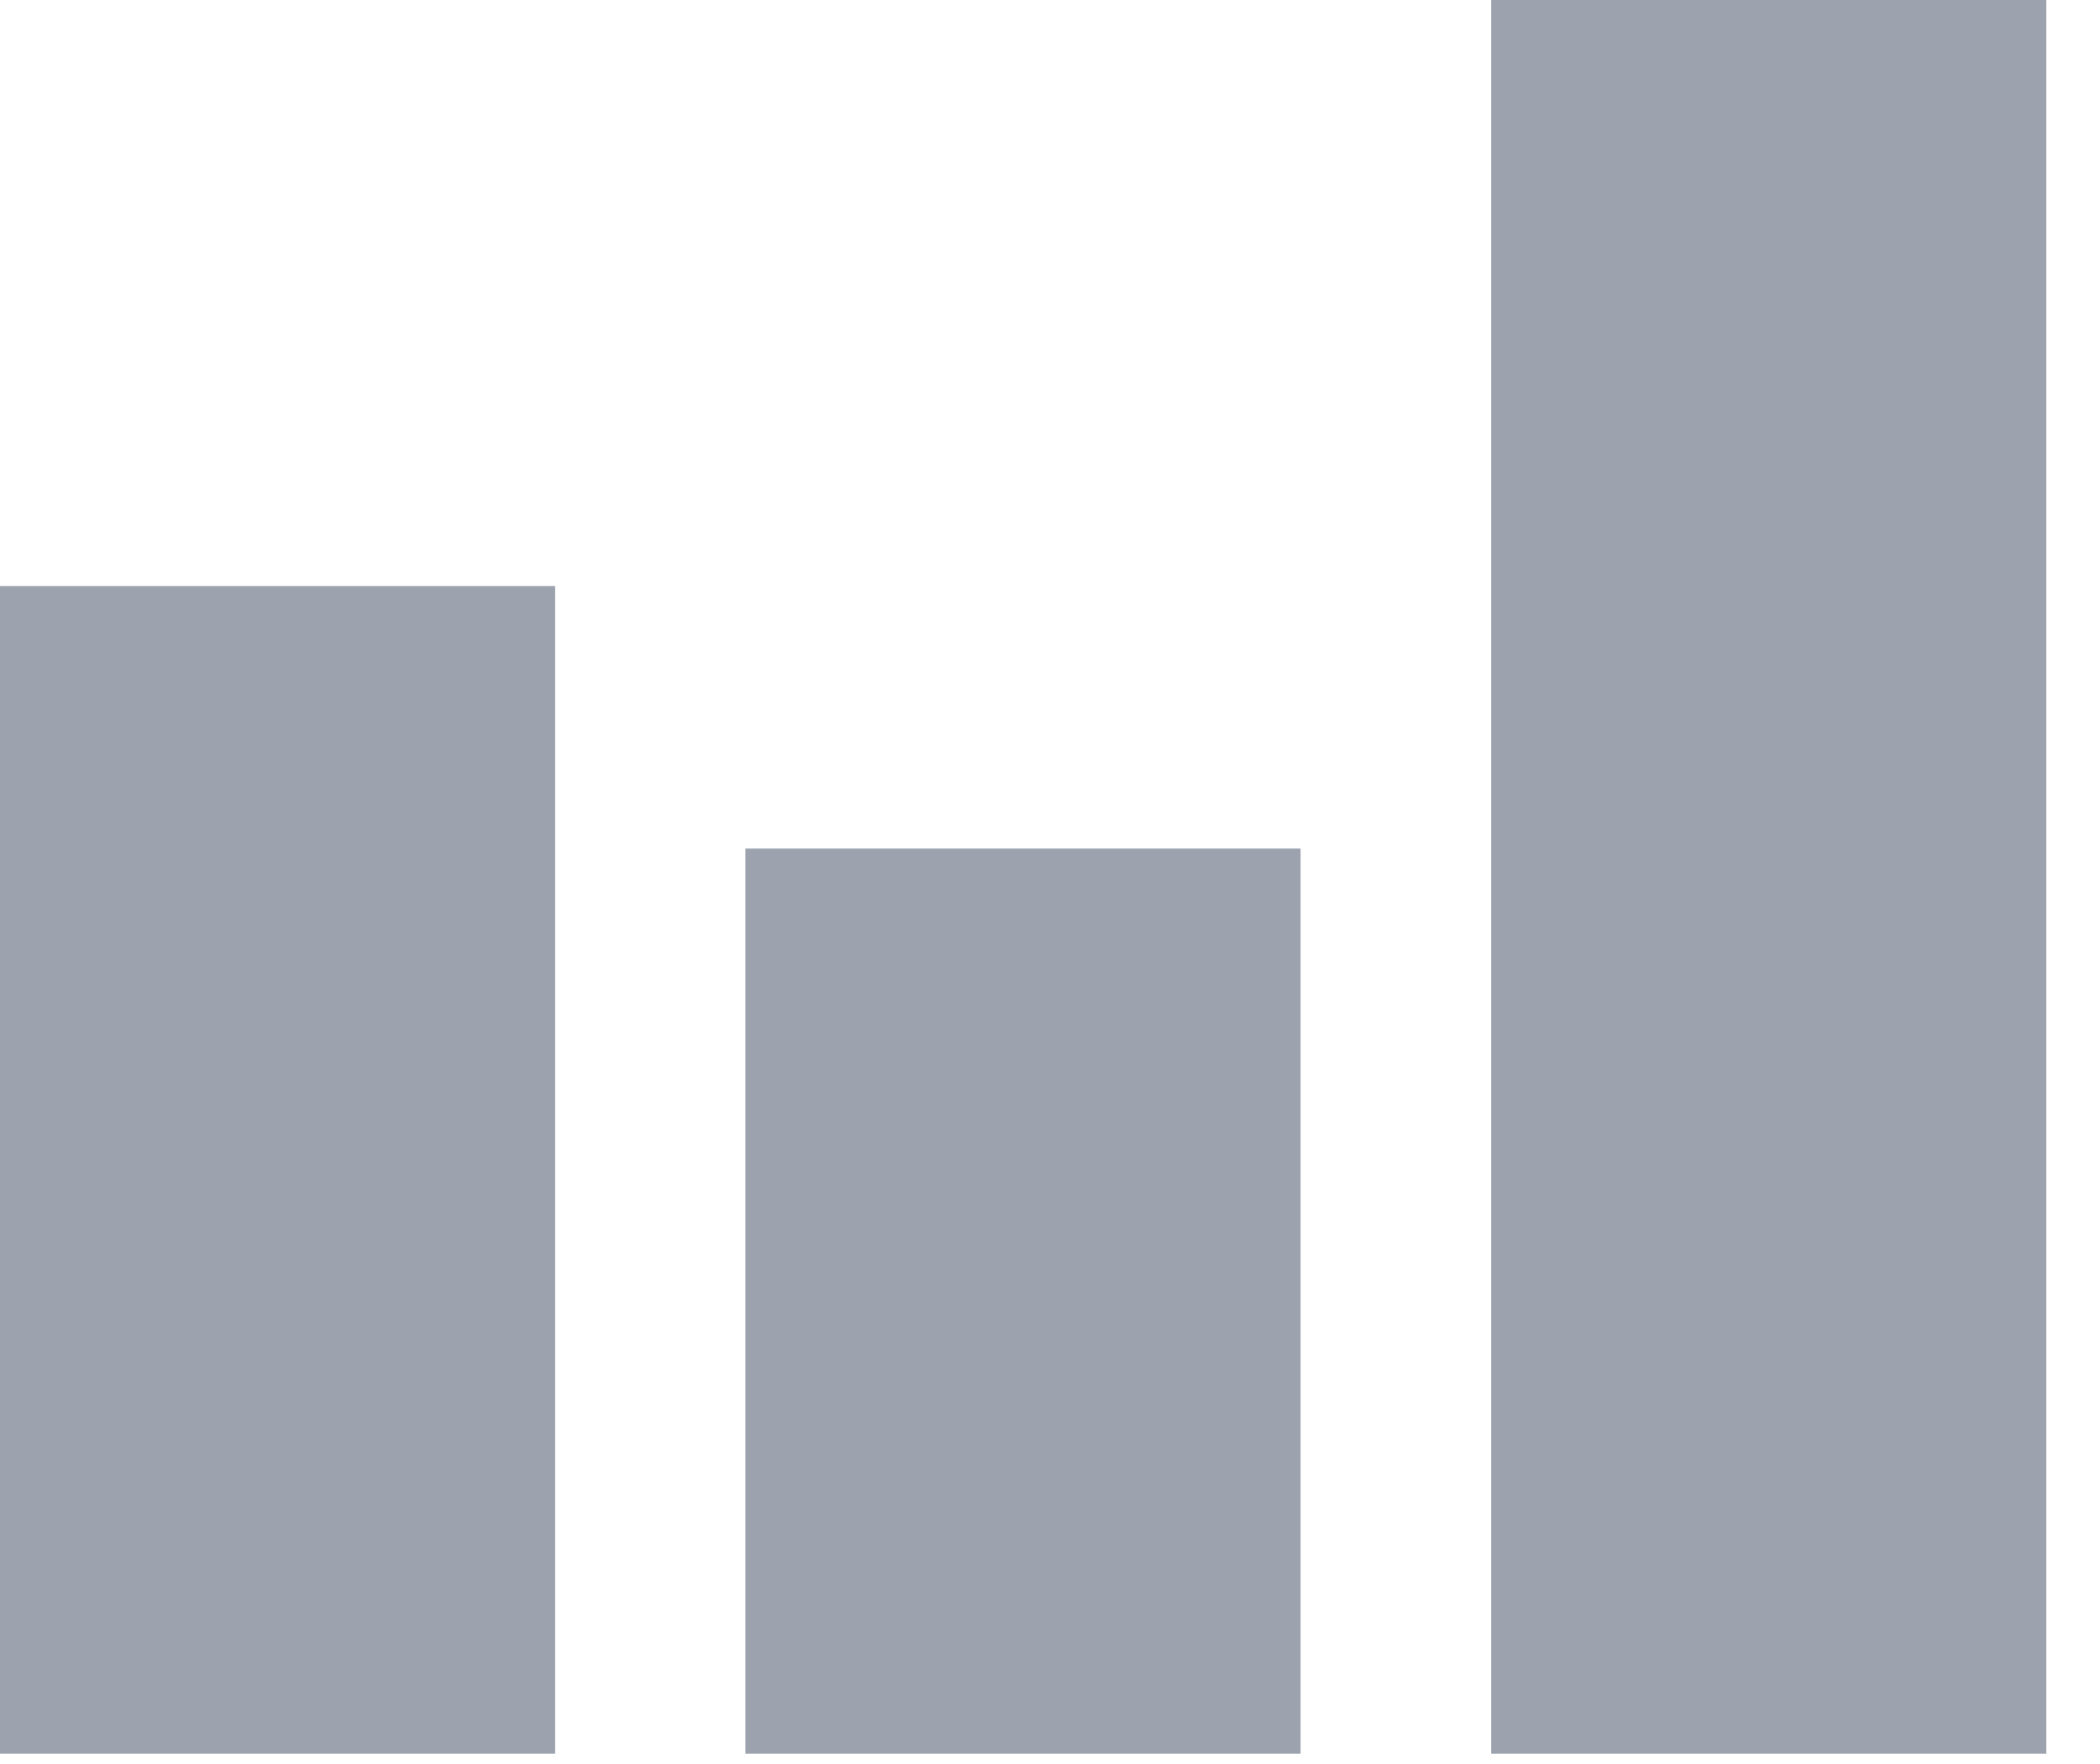
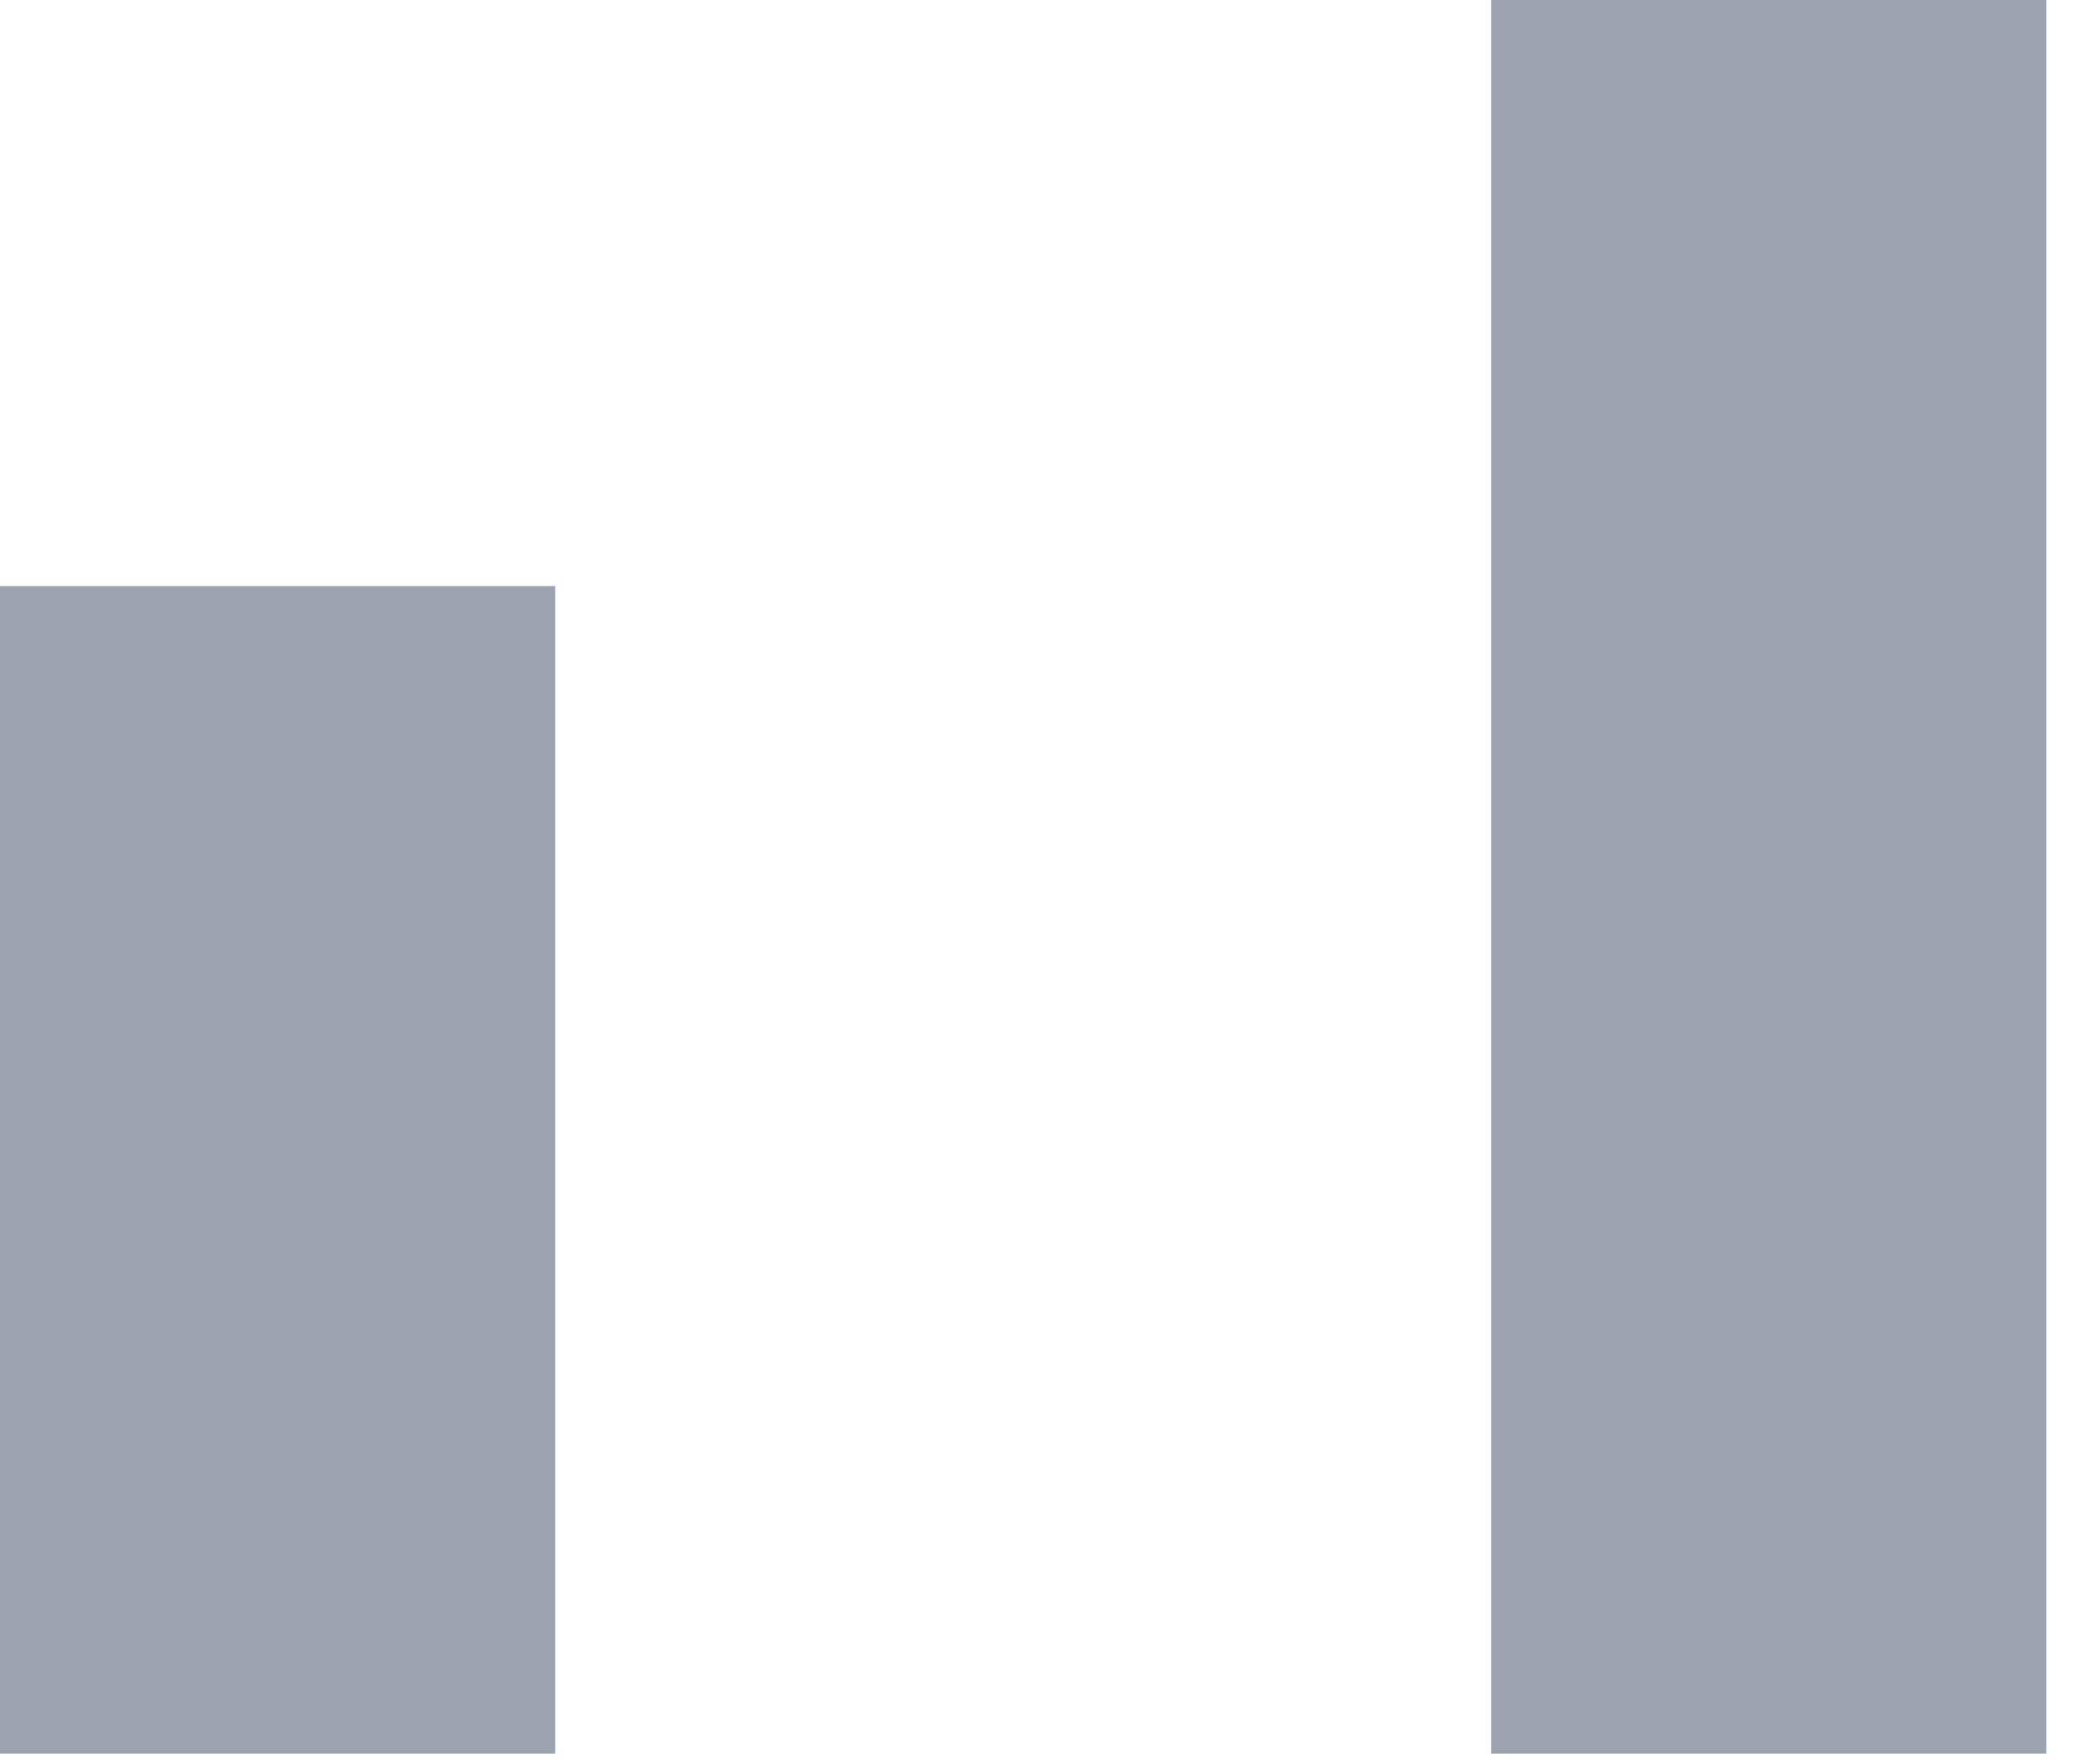
<svg xmlns="http://www.w3.org/2000/svg" width="25" height="21" viewBox="0 0 25 21" fill="none">
  <path d="M6.609 6.977H0V20.877H6.609V6.977Z" fill="#9CA3AF" />
-   <path d="M15.483 10.102H8.874V20.877H15.483V10.102Z" fill="#9CA3AF" />
-   <path d="M24.361 0H17.752V20.877H24.361V0Z" fill="#9CA3AF" />
+   <path d="M24.361 0H17.752V20.877H24.361Z" fill="#9CA3AF" />
</svg>